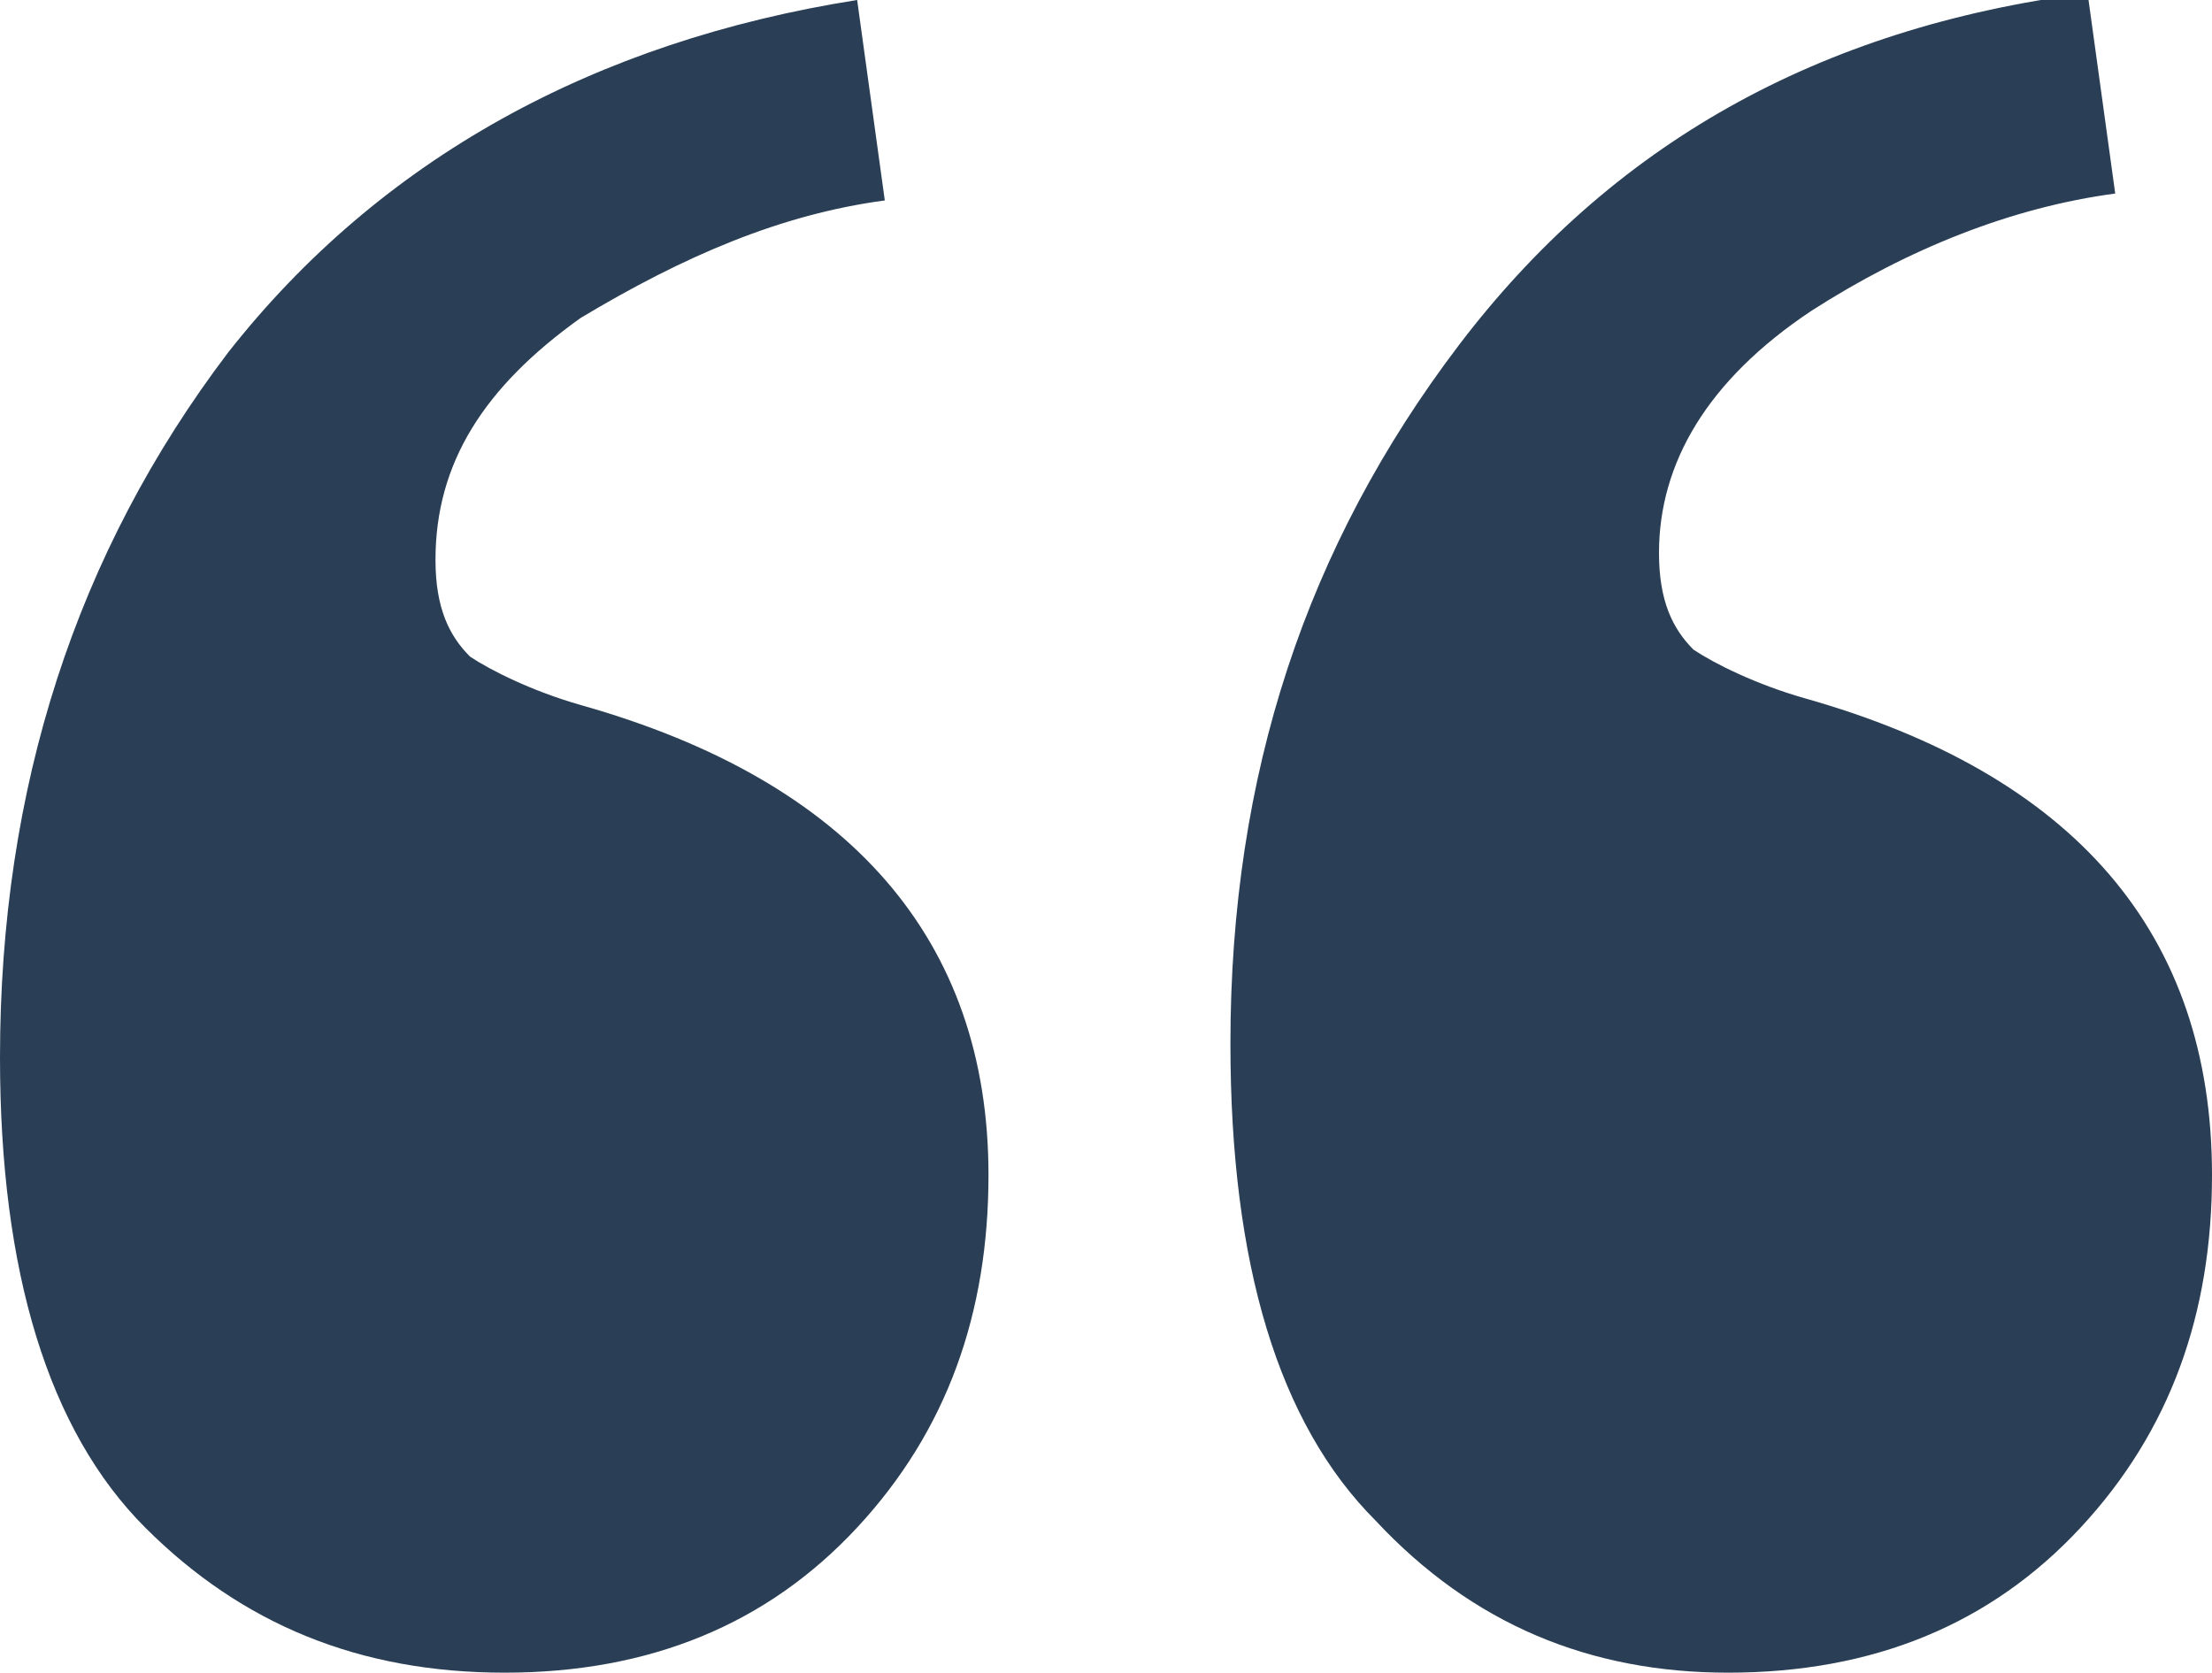
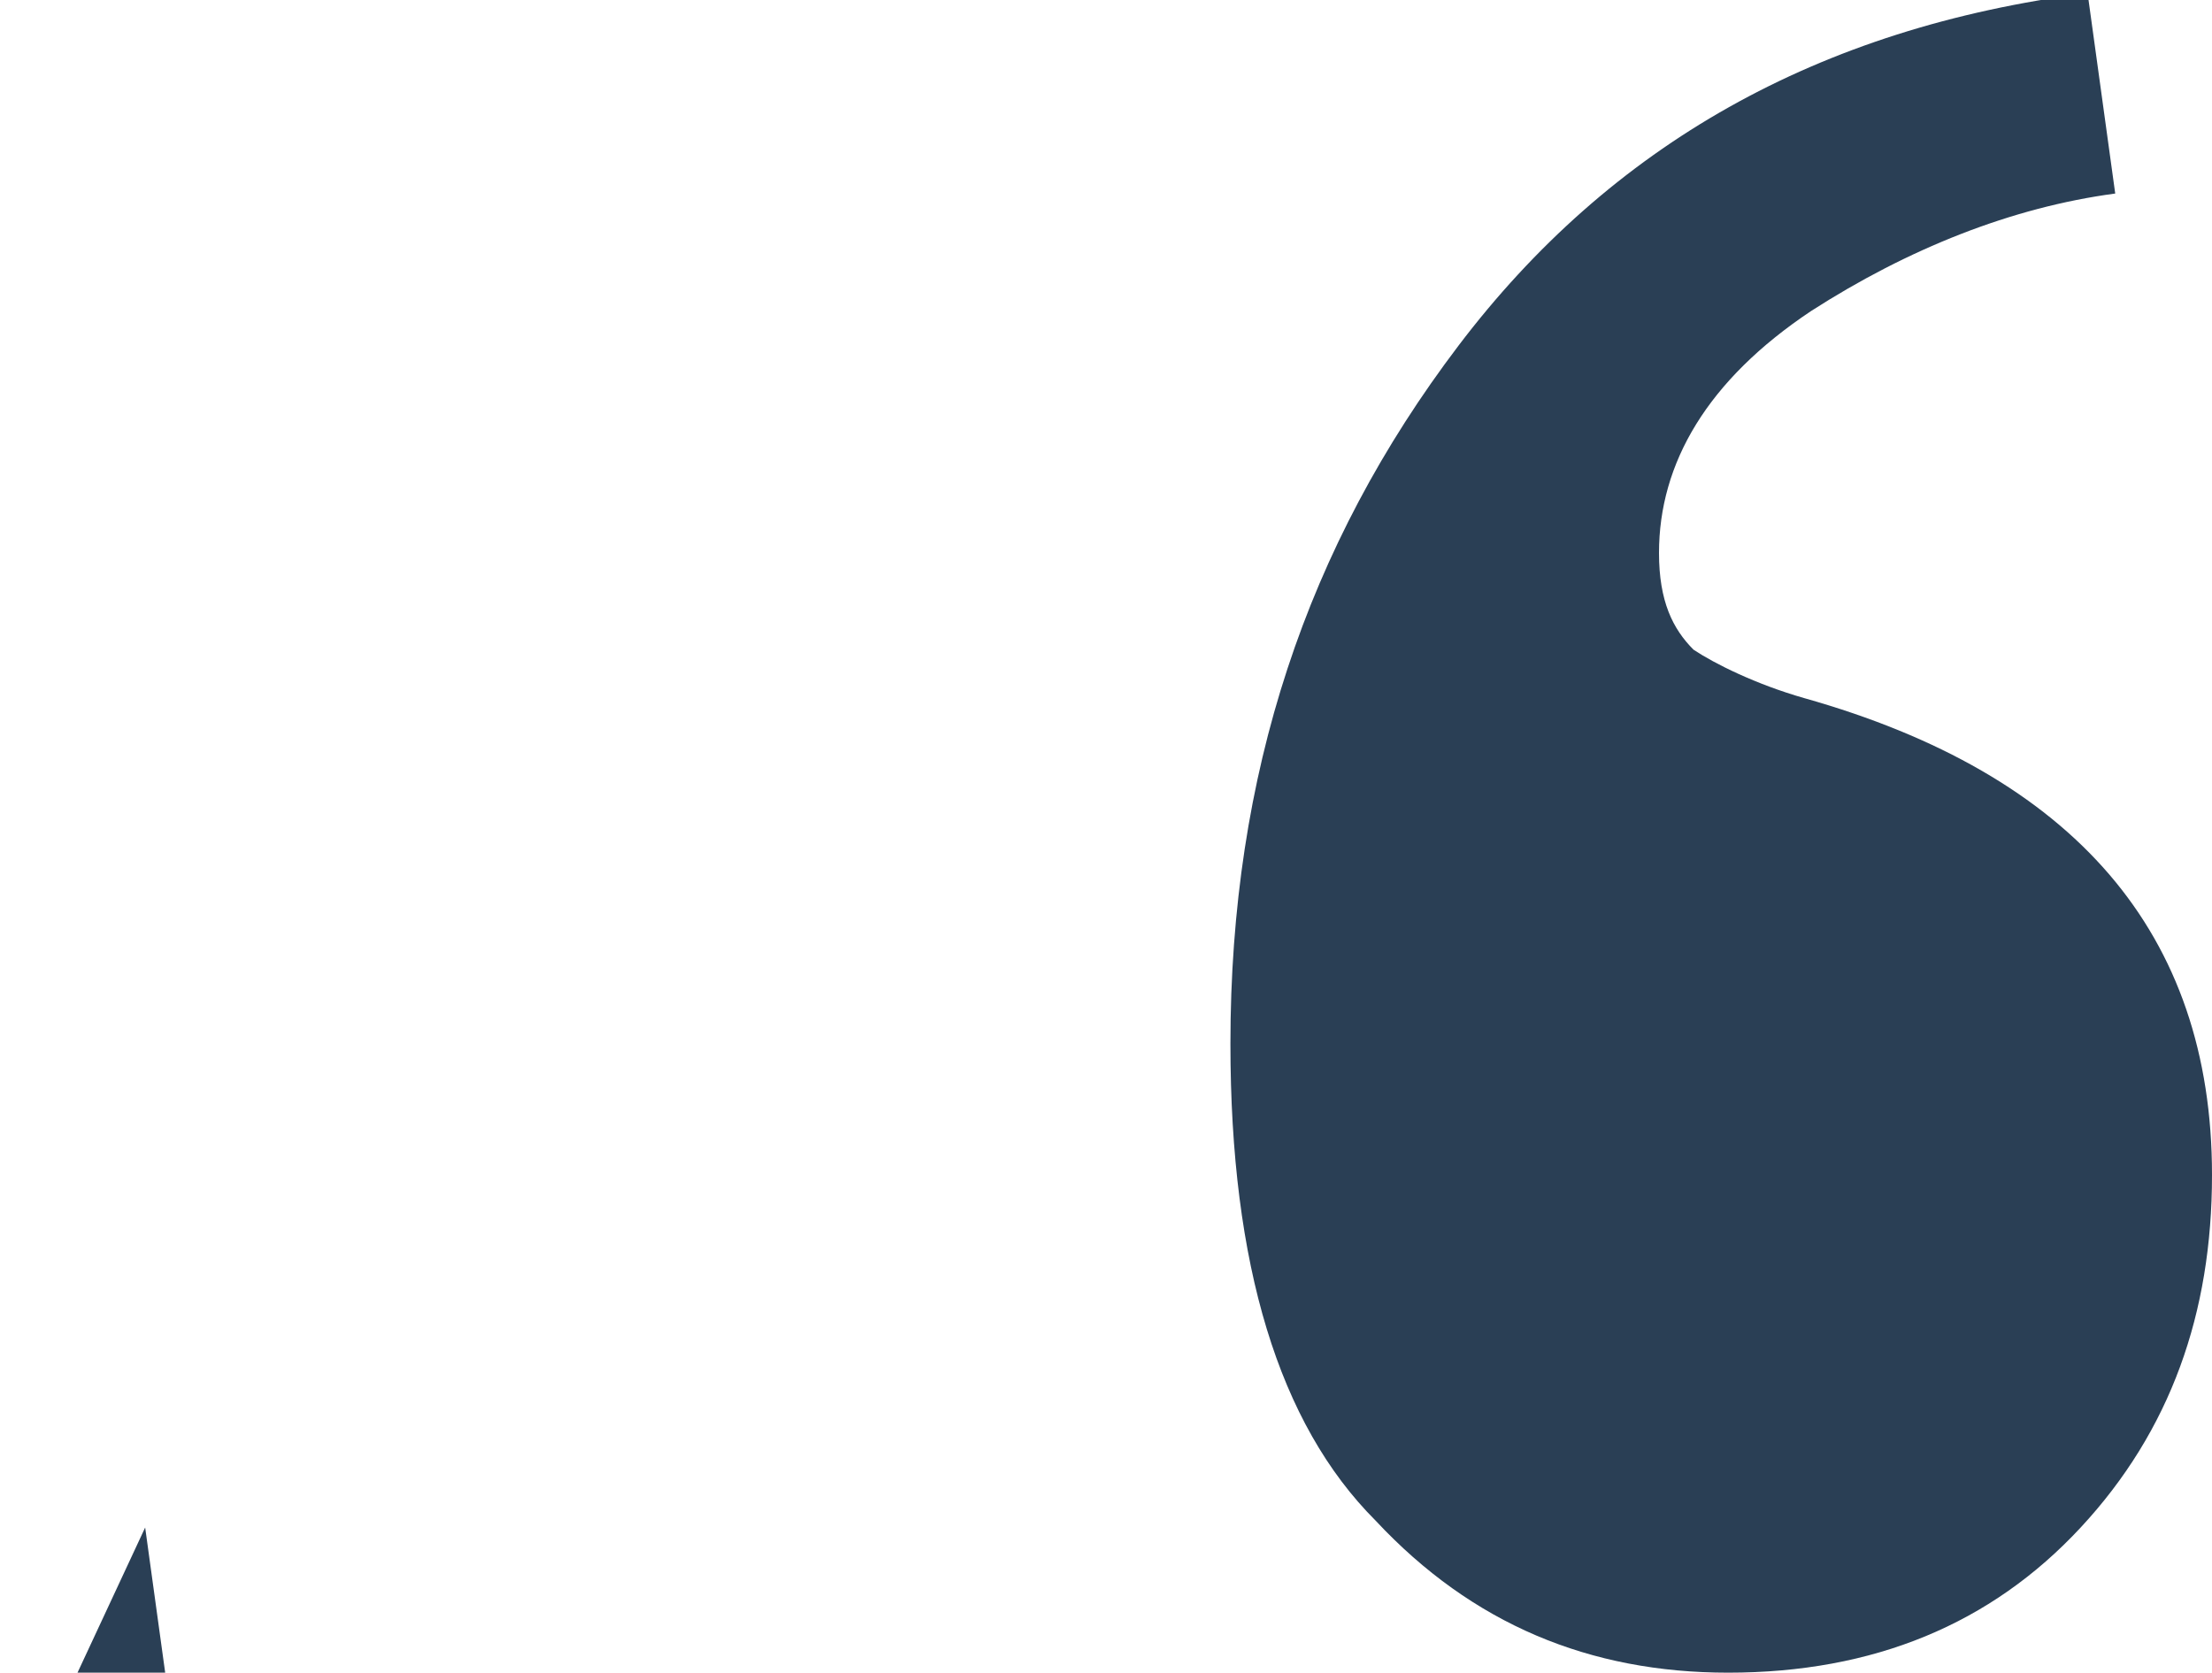
<svg xmlns="http://www.w3.org/2000/svg" id="Layer_1" viewBox="0 0 32 24.2">
  <style>.st0{fill:#2a3f55}</style>
-   <path d="M2.1 22.1C.7 20.7 0 18.4 0 15.3 0 11.4 1.1 8 3.3 5.1 5.5 2.3 8.6.6 12.4 0l.4 2.9c-1.5.2-2.9.8-4.4 1.7-1.4 1-2.1 2.1-2.1 3.5 0 .7.2 1.1.5 1.4.3.2.9.5 1.6.7 3.9 1.1 5.9 3.4 5.9 6.8 0 2-.6 3.7-1.9 5.1-1.3 1.4-3 2.1-5.1 2.1-2.1 0-3.8-.7-5.2-2.1zm17.8-.1c-1.4-1.4-2.1-3.7-2.1-6.9 0-3.9 1.1-7.2 3.3-10.1 2.2-2.9 5.2-4.6 9.1-5.1l.4 2.9c-1.5.2-3 .8-4.4 1.7C24.7 5.5 24 6.7 24 8c0 .7.2 1.1.5 1.4.3.2.9.5 1.6.7C30 11.2 32 13.5 32 17c0 2-.6 3.7-1.9 5.1-1.3 1.4-3 2.1-5.1 2.1-2 0-3.7-.7-5.1-2.2z" class="st0" />
+   <path d="M2.1 22.1l.4 2.9c-1.5.2-2.9.8-4.4 1.7-1.4 1-2.1 2.1-2.1 3.5 0 .7.2 1.1.5 1.4.3.2.9.5 1.6.7 3.9 1.1 5.9 3.4 5.9 6.8 0 2-.6 3.7-1.9 5.1-1.3 1.4-3 2.1-5.1 2.1-2.1 0-3.8-.7-5.2-2.1zm17.8-.1c-1.4-1.4-2.1-3.7-2.1-6.9 0-3.9 1.1-7.2 3.3-10.1 2.2-2.9 5.2-4.6 9.1-5.1l.4 2.9c-1.5.2-3 .8-4.4 1.7C24.7 5.5 24 6.7 24 8c0 .7.2 1.1.5 1.4.3.2.9.5 1.6.7C30 11.2 32 13.5 32 17c0 2-.6 3.7-1.9 5.1-1.3 1.4-3 2.1-5.1 2.1-2 0-3.7-.7-5.1-2.2z" class="st0" />
</svg>